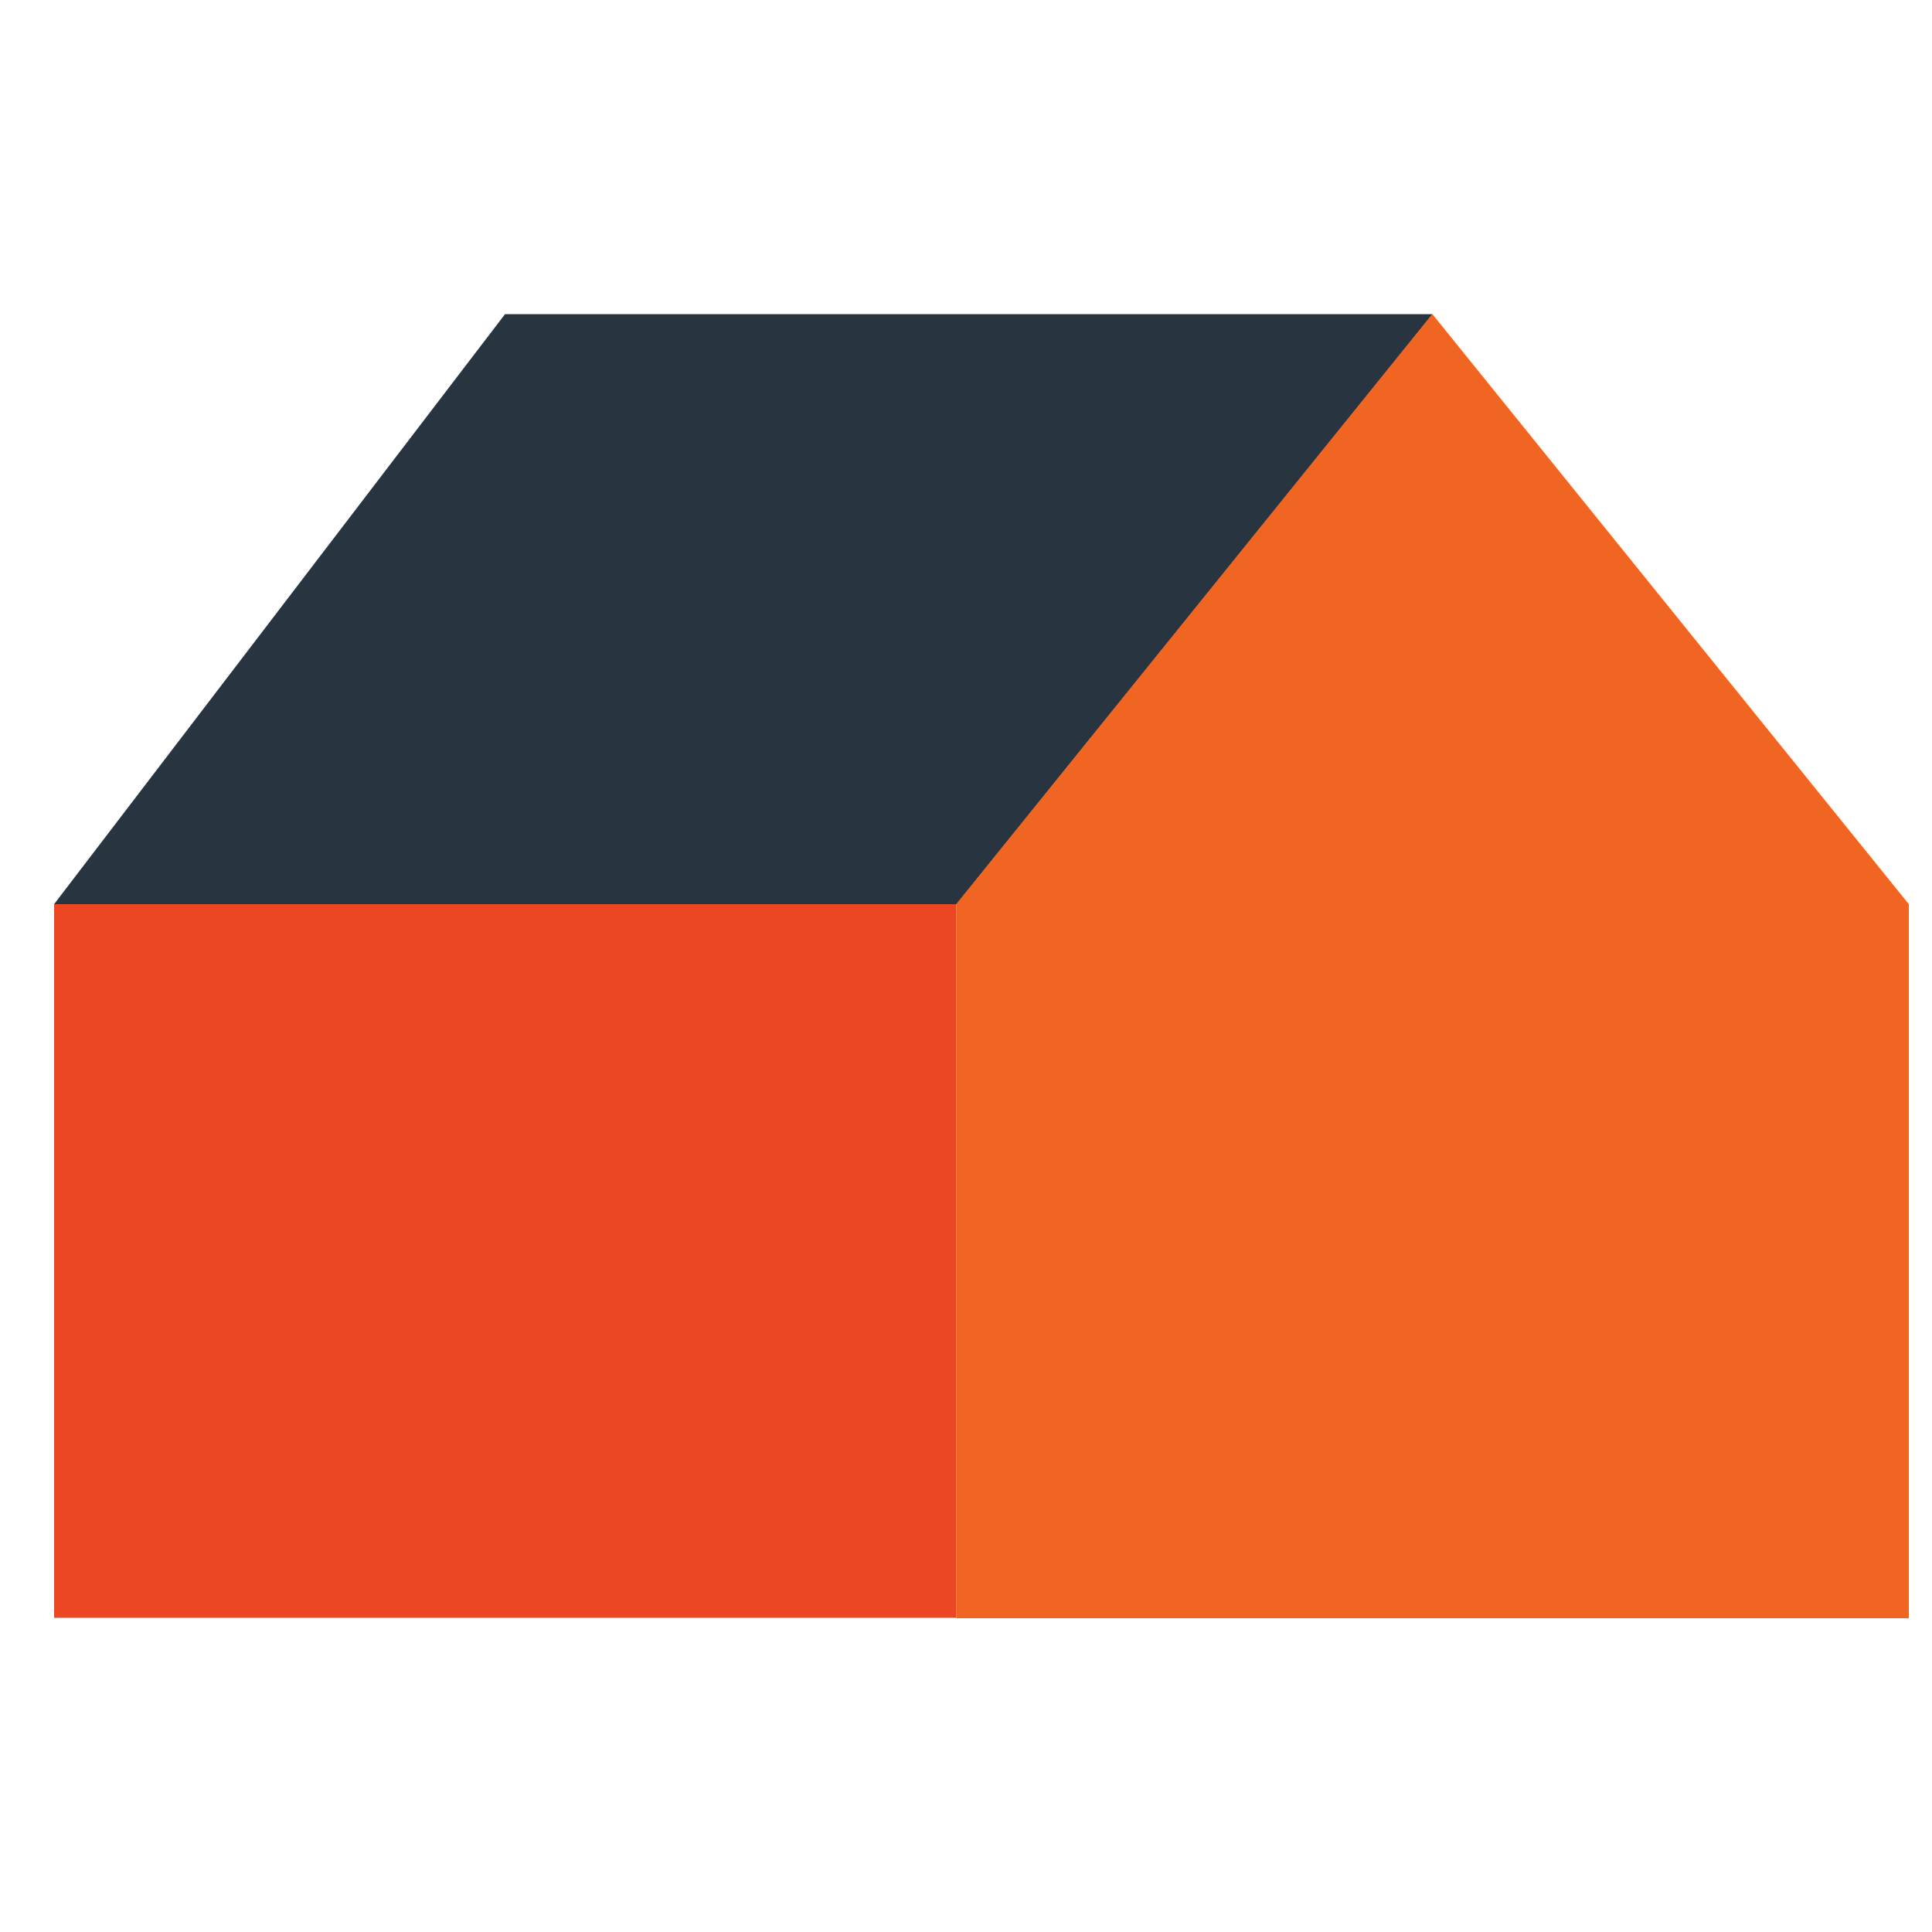
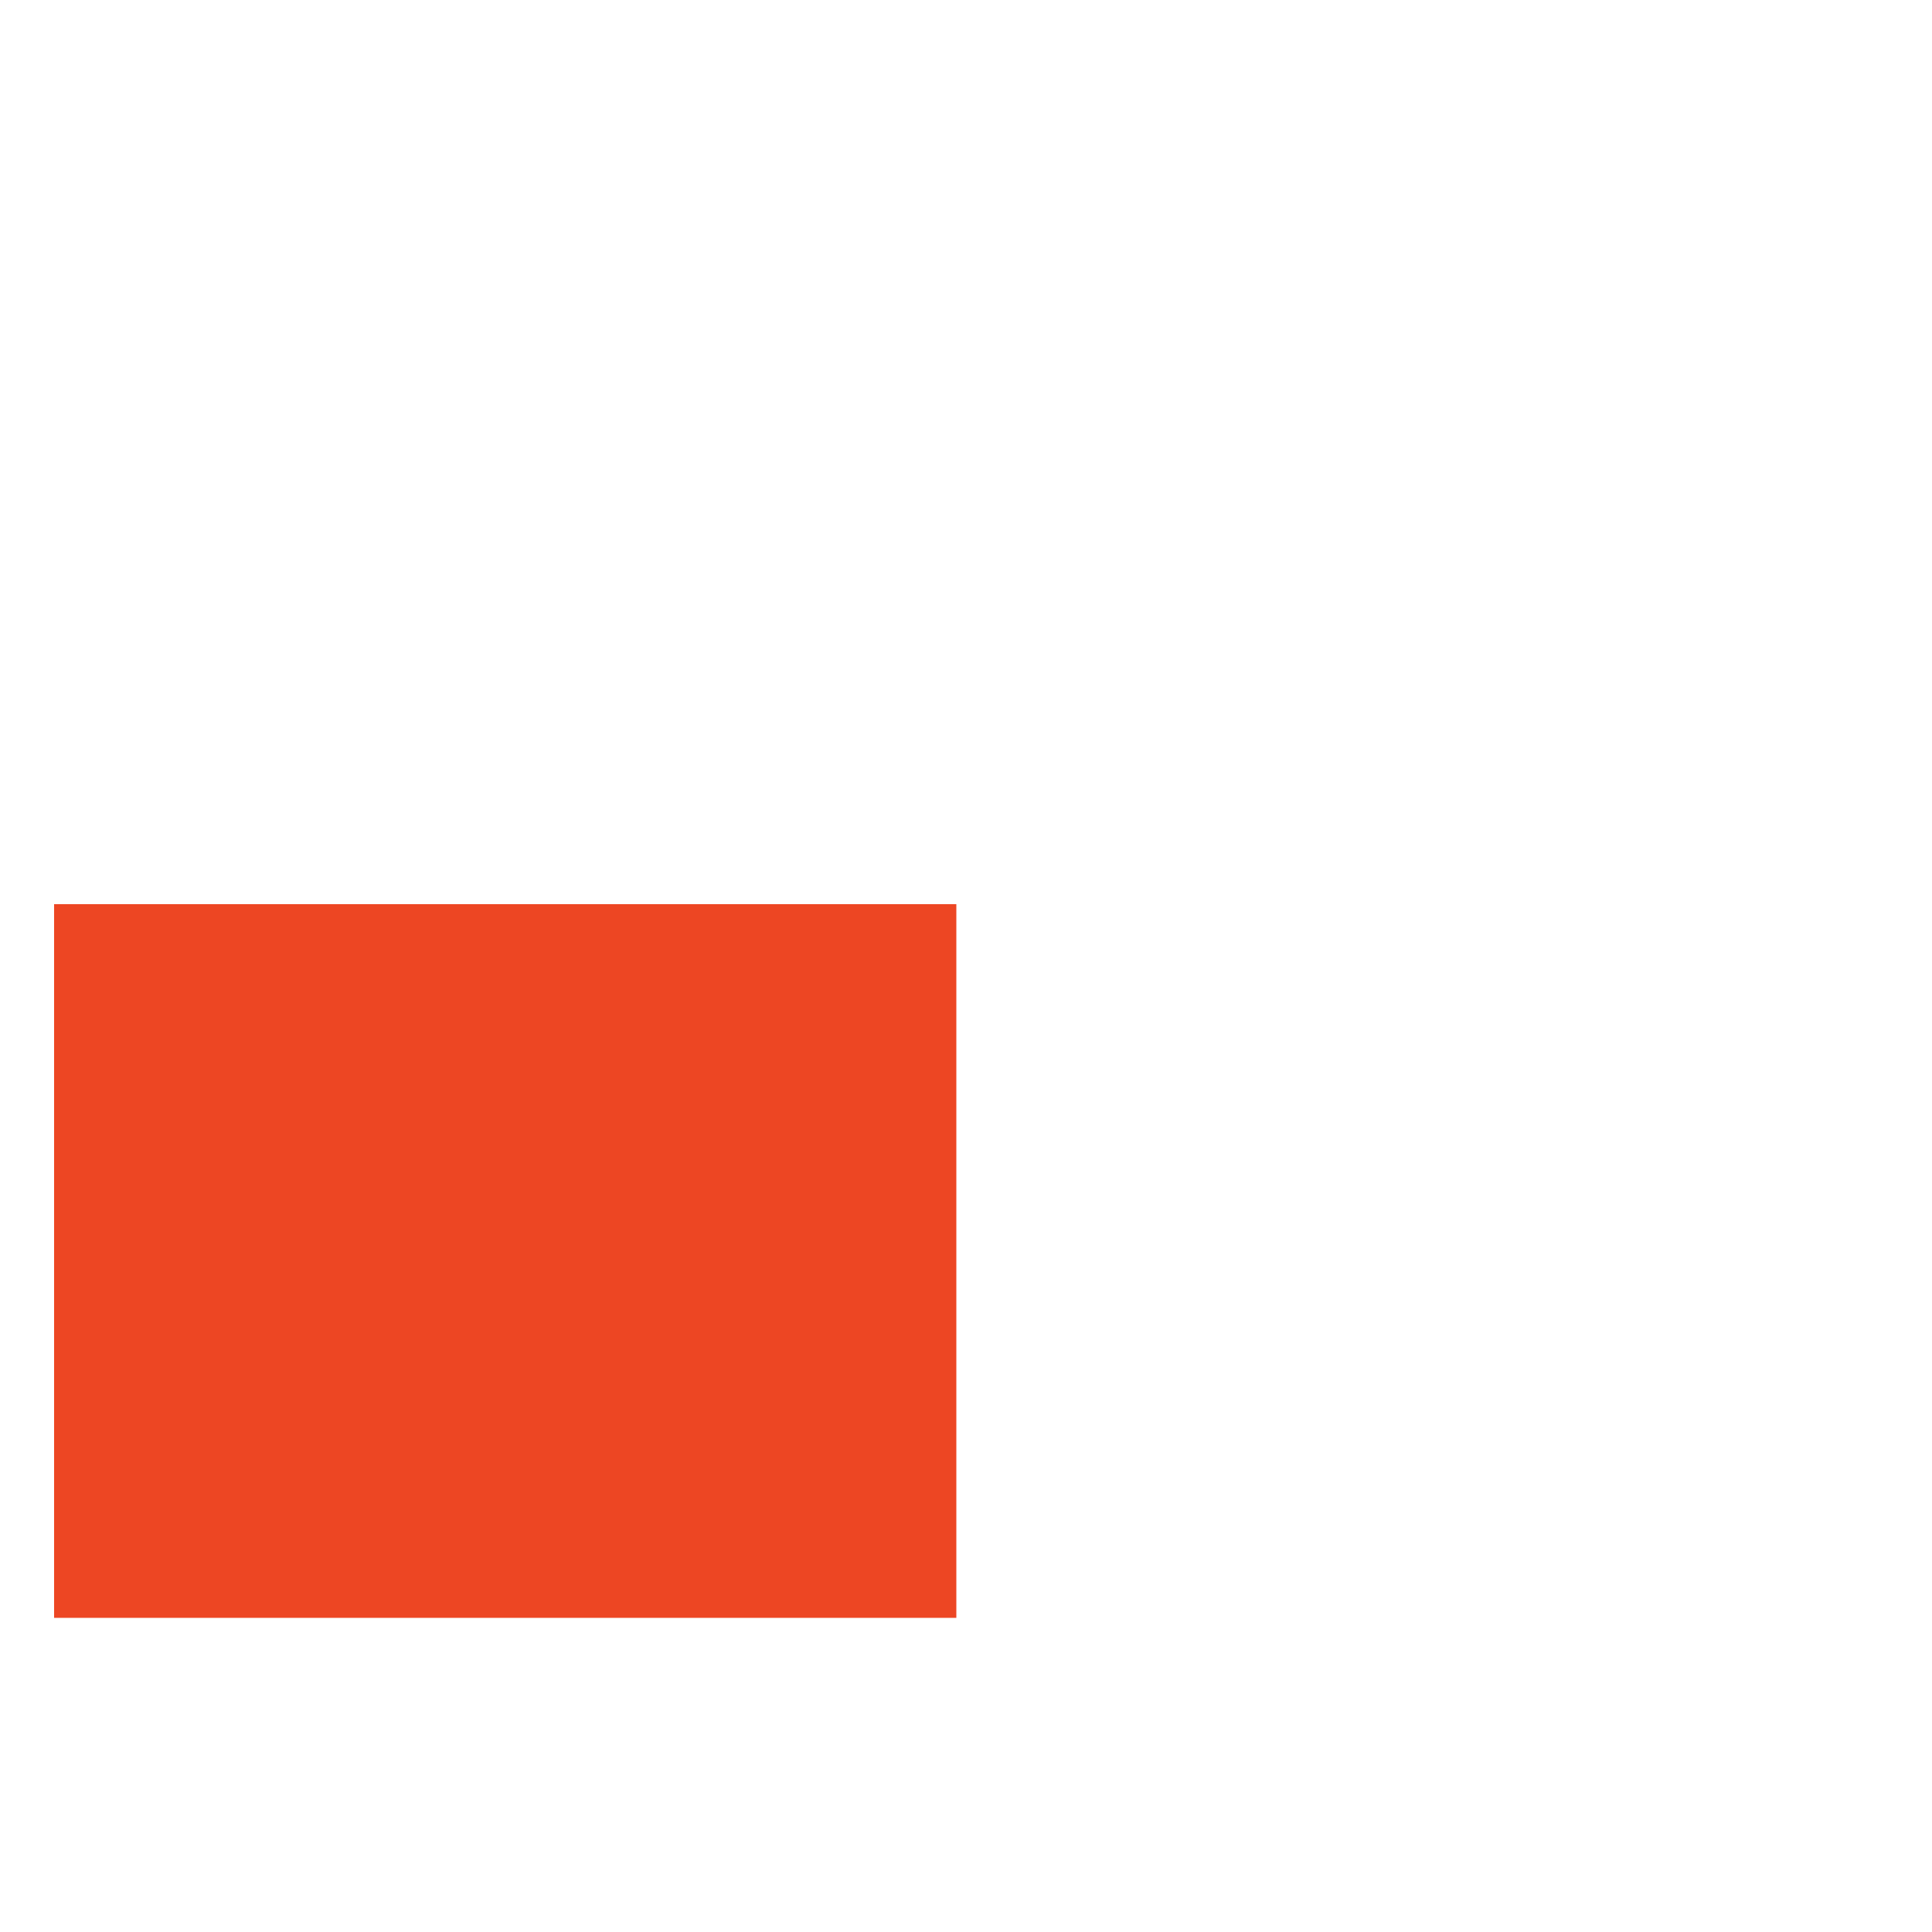
<svg xmlns="http://www.w3.org/2000/svg" id="Layer_1" data-name="Layer 1" viewBox="0 0 50 50">
  <defs>
    <style>.cls-1{fill:#f16522;}.cls-2{fill:#ed4623;}.cls-3{fill:#283440;}</style>
  </defs>
  <title>kavel-oranje</title>
-   <polygon class="cls-1" points="37.07 8.13 49.4 23.4 49.4 41.88 24.75 41.88 24.75 23.4 37.07 8.13" />
  <rect class="cls-2" x="1.4" y="23.4" width="23.35" height="18.47" />
-   <polygon class="cls-3" points="37.07 8.13 13.07 8.13 1.4 23.4 24.75 23.4 37.07 8.13" />
</svg>